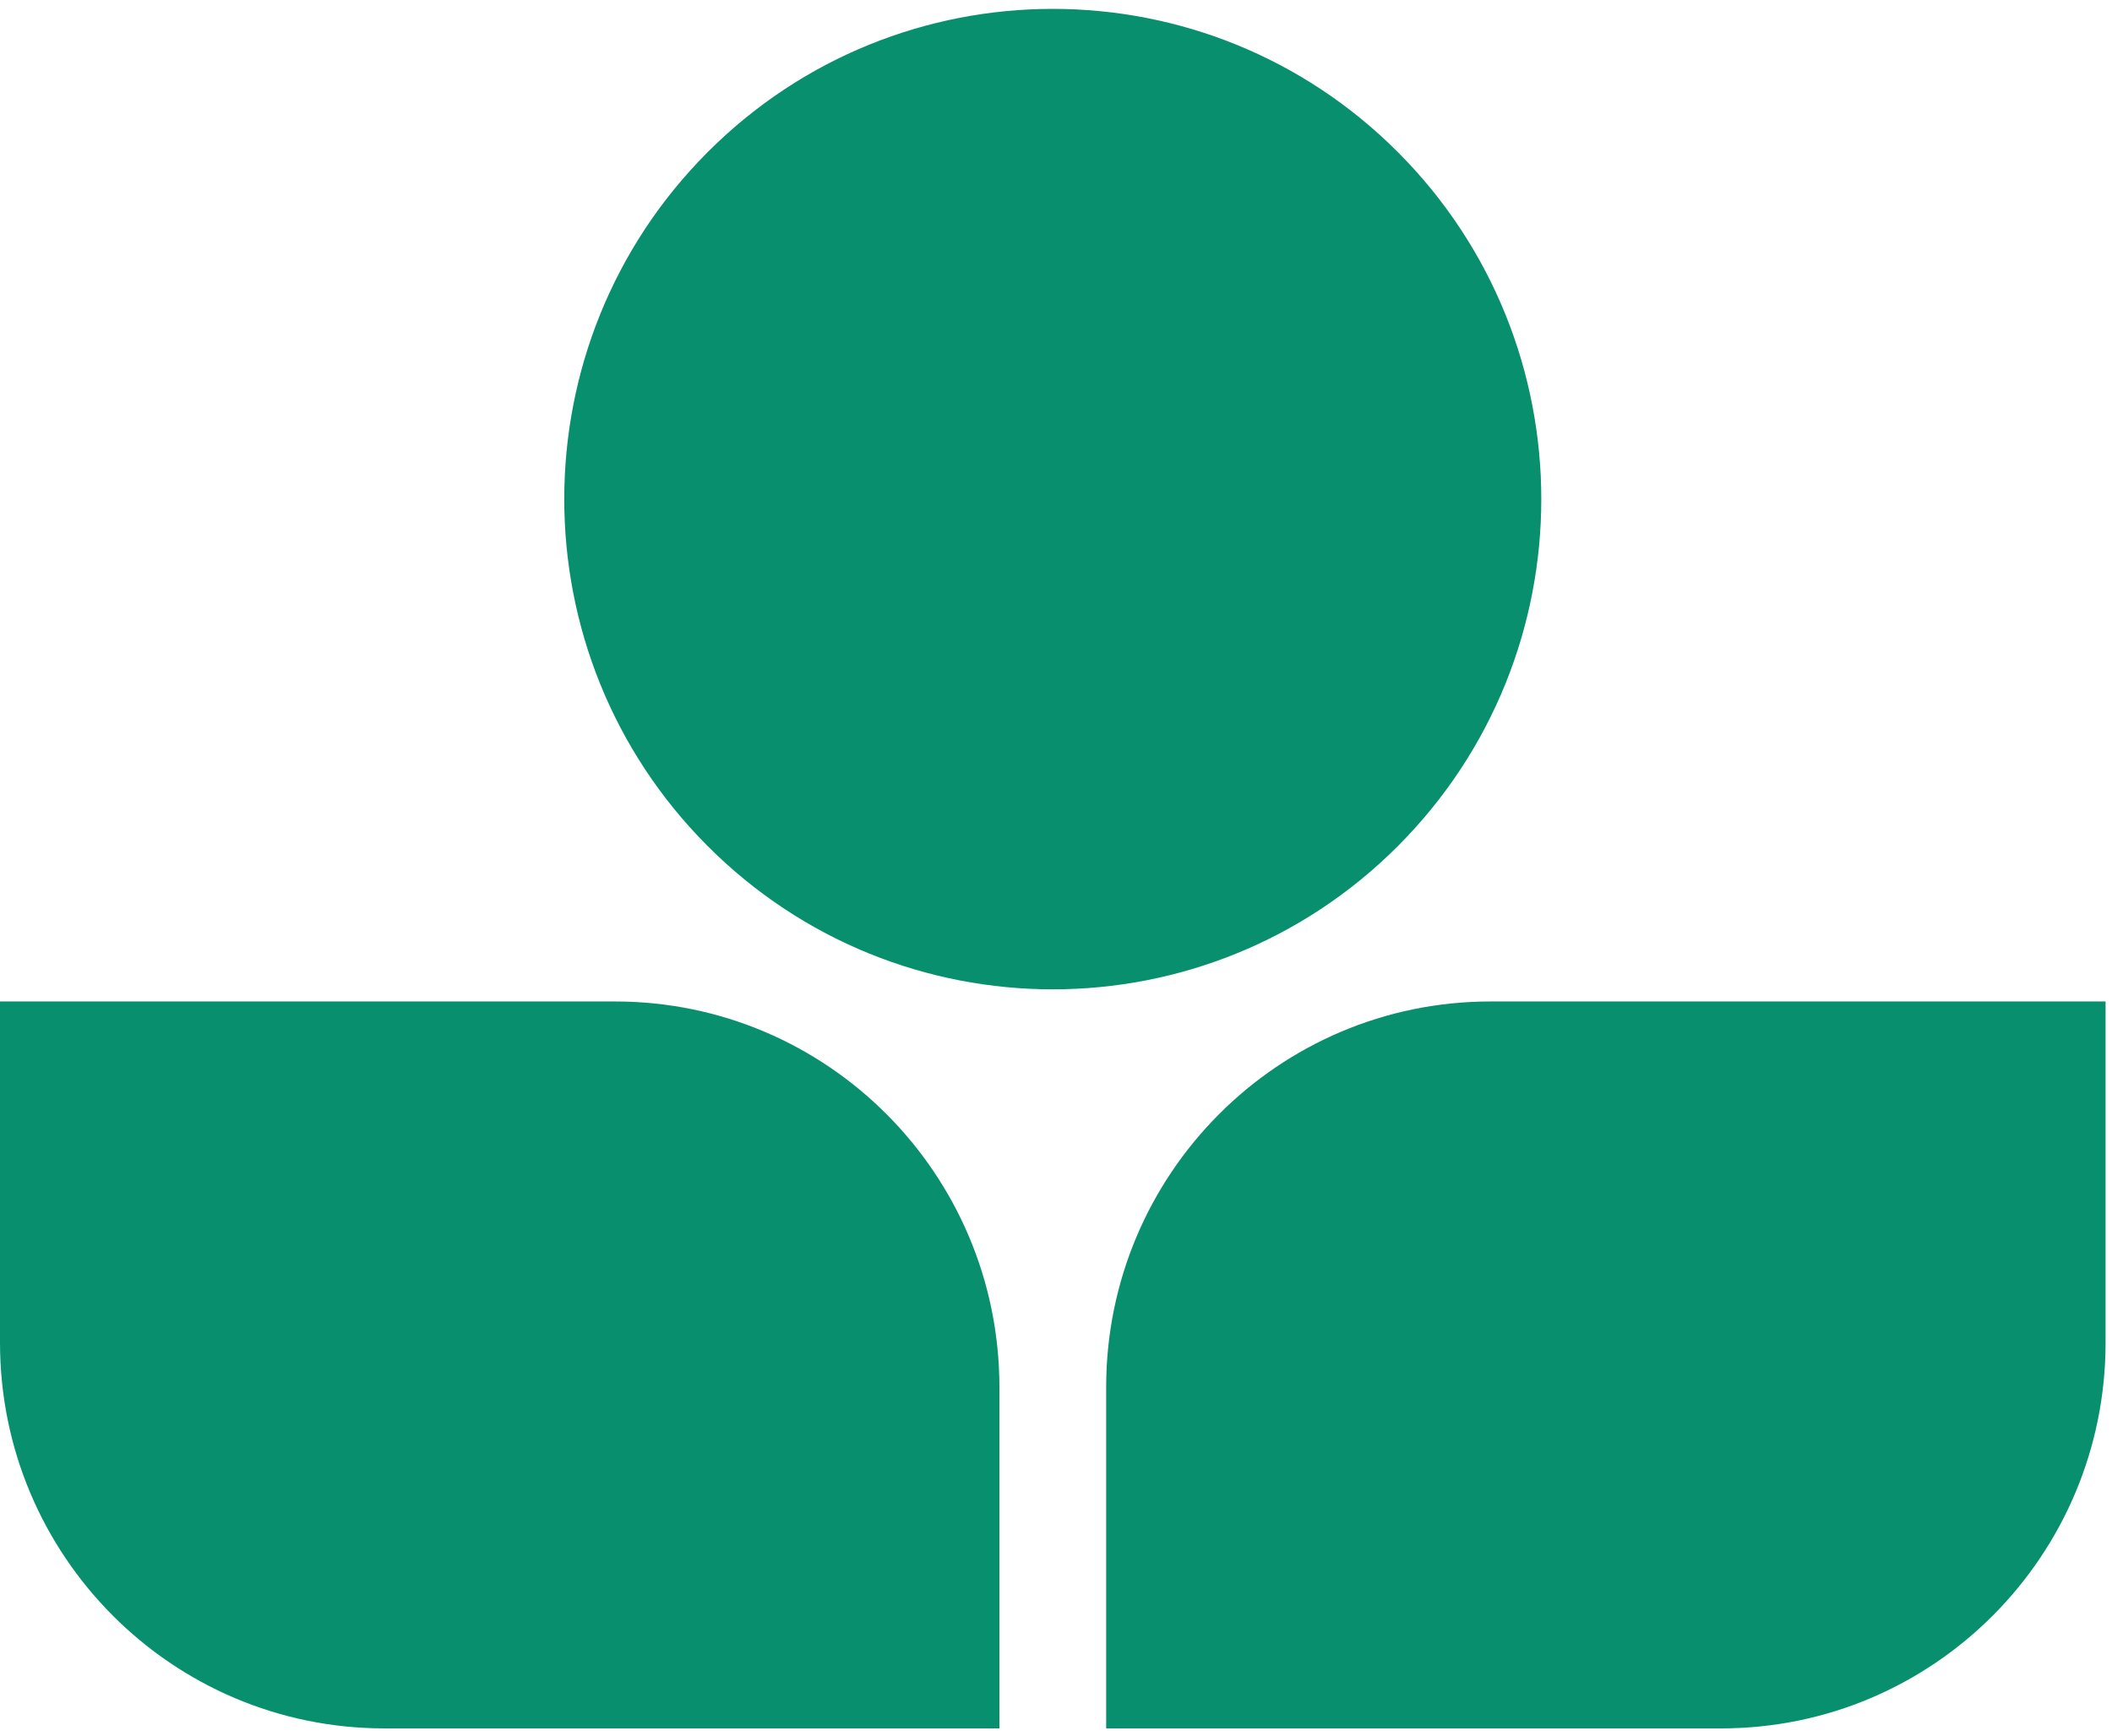
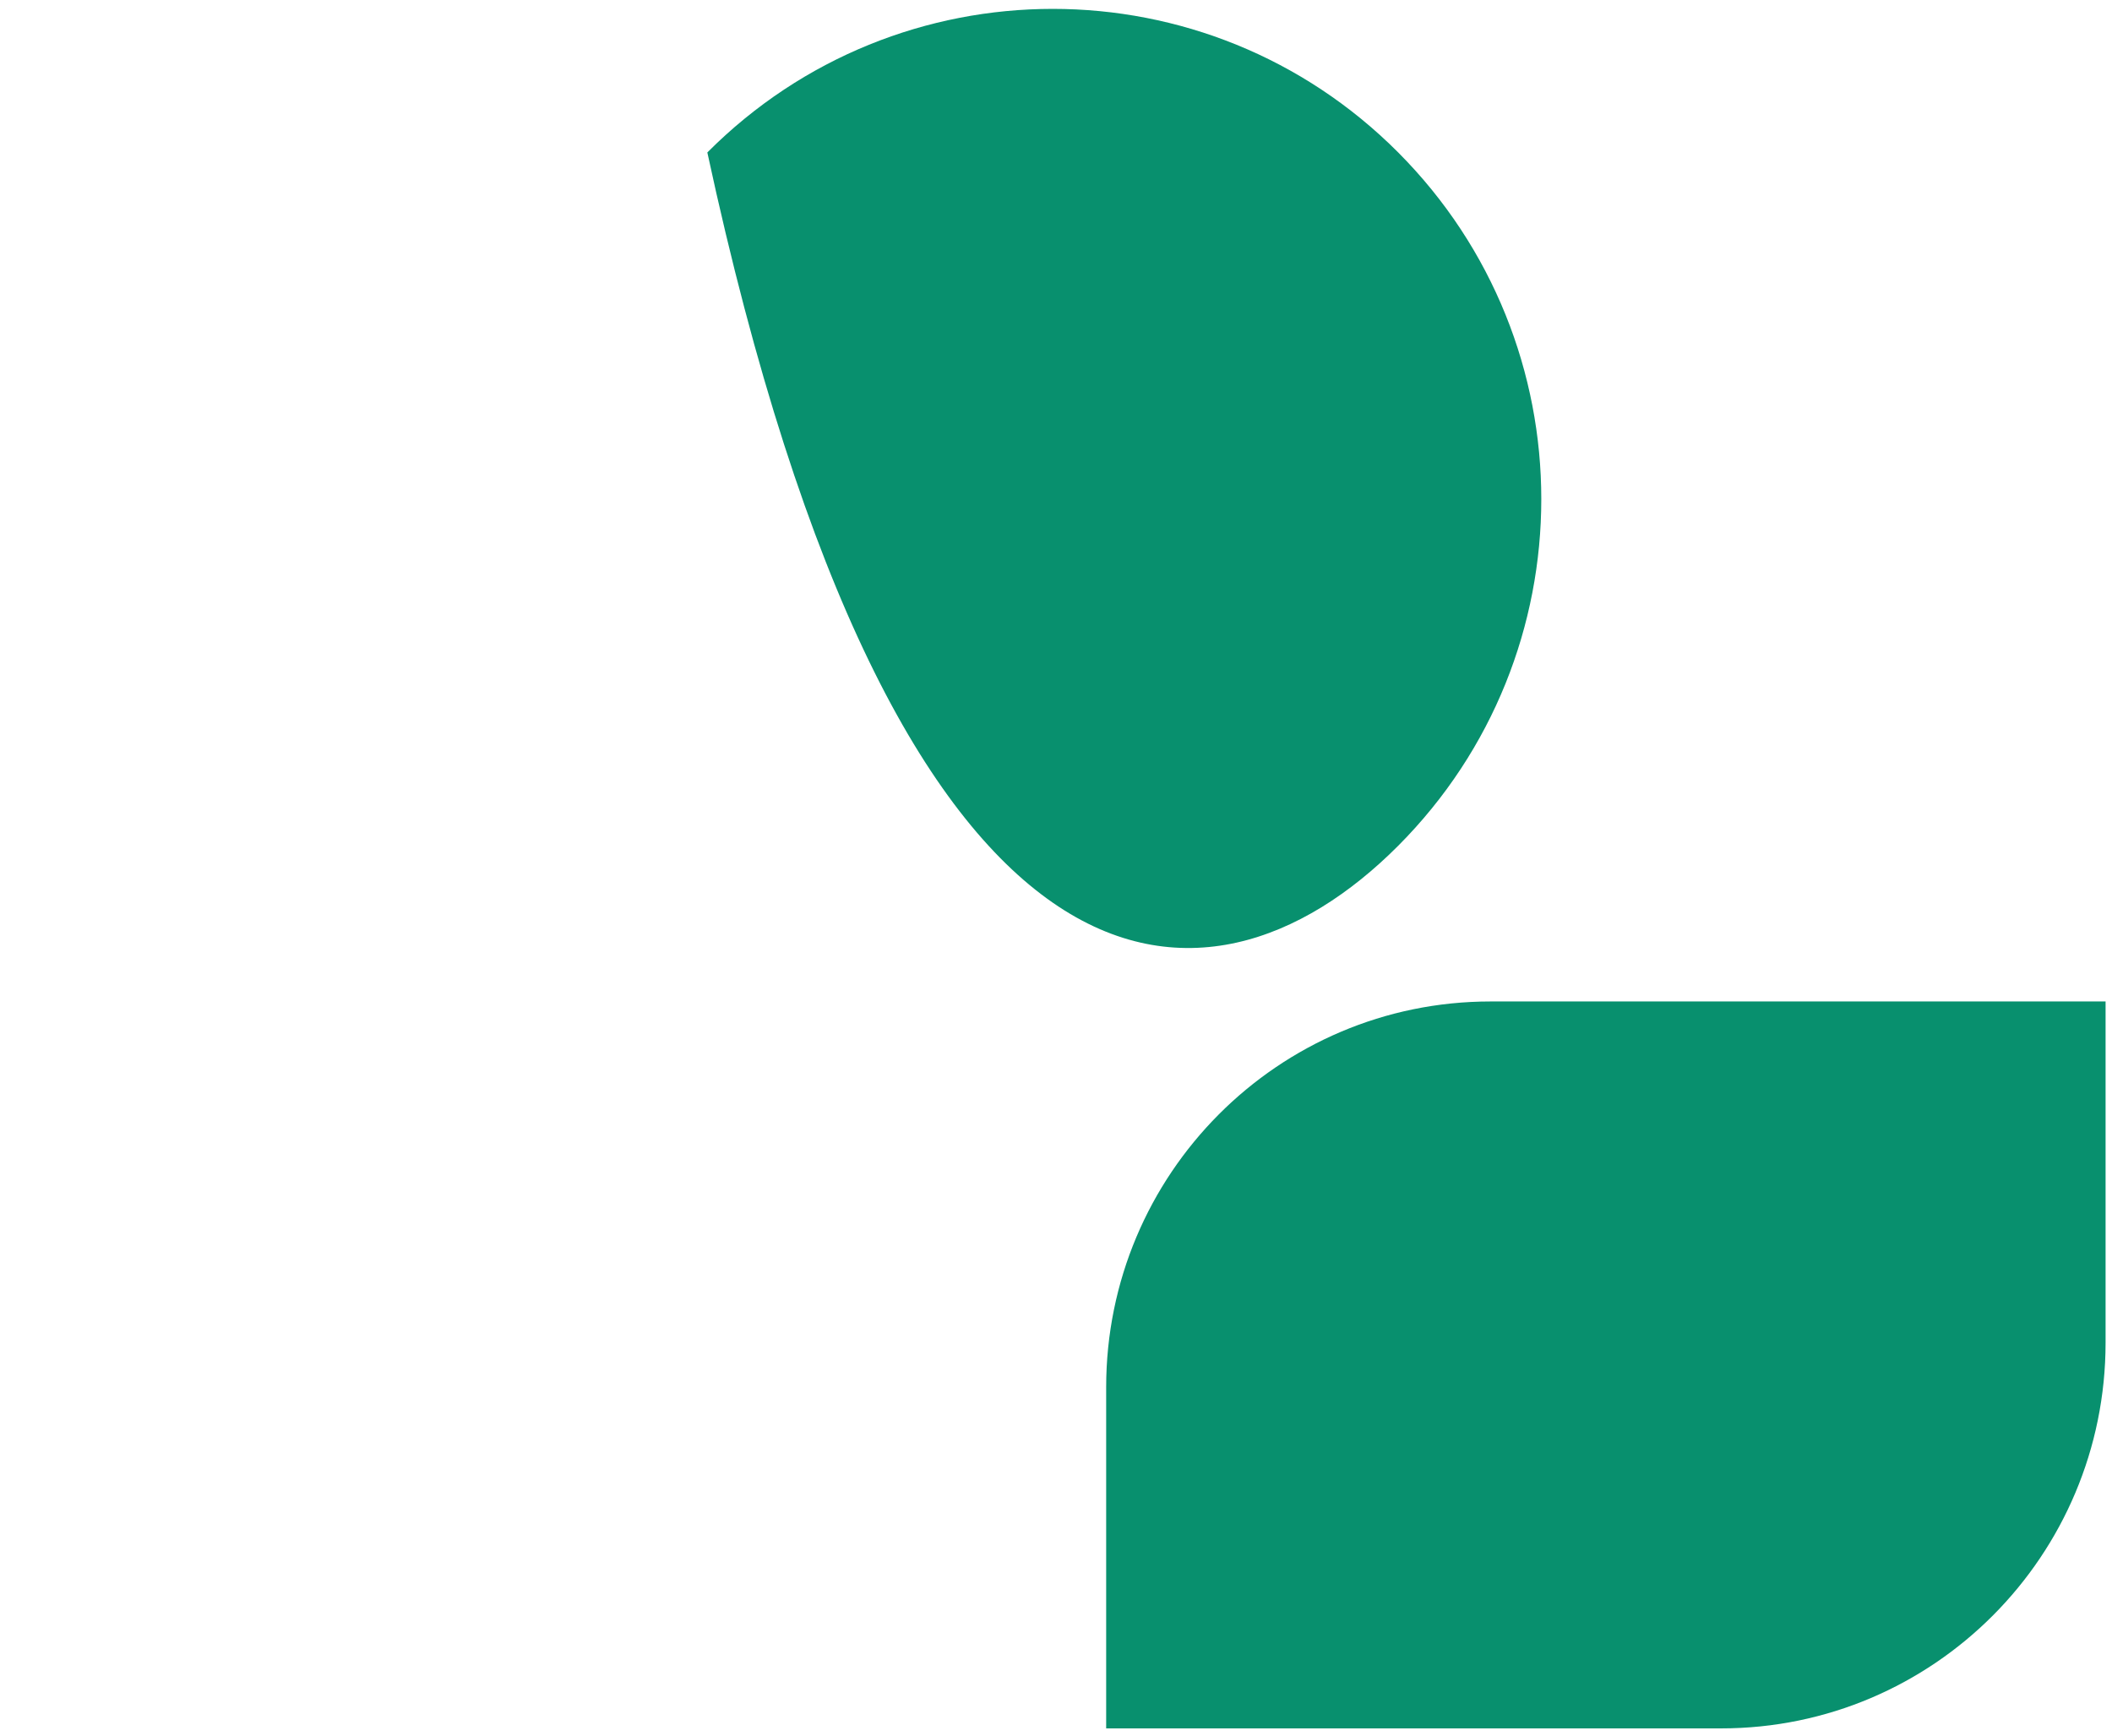
<svg xmlns="http://www.w3.org/2000/svg" width="174px" height="143px" viewBox="0 0 174 143" version="1.1">
  <title>OptimalNutrients_Rock</title>
  <g id="Page-1" stroke="none" stroke-width="1" fill="none" fill-rule="evenodd">
    <g id="OptimalNutrients_Rock" fill="#08906E" fill-rule="nonzero">
-       <path d="M50.668,82.51 L0,82.51 L0,110.617 C0,128.172 14.179,142.401 31.671,142.401 L82.338,142.401 L82.338,114.294 C82.338,96.739 68.159,82.51 50.666,82.51 L50.668,82.51 Z" id="Path" />
      <path d="M122.804,82.51 C105.312,82.51 91.133,96.739 91.133,114.294 L91.133,142.401 L141.799,142.401 C159.29,142.401 173.471,128.172 173.471,110.617 L173.471,82.51 L122.803,82.51 L122.804,82.51 Z" id="Path" />
-       <path d="M115.193,69.681 C130.911,53.908 130.911,28.334 115.193,12.561 C99.476,-3.212 73.993,-3.212 58.275,12.561 C42.558,28.334 42.558,53.908 58.275,69.681 C73.993,85.455 99.476,85.455 115.193,69.681 Z" id="Path" />
+       <path d="M115.193,69.681 C130.911,53.908 130.911,28.334 115.193,12.561 C99.476,-3.212 73.993,-3.212 58.275,12.561 C73.993,85.455 99.476,85.455 115.193,69.681 Z" id="Path" />
    </g>
  </g>
</svg>